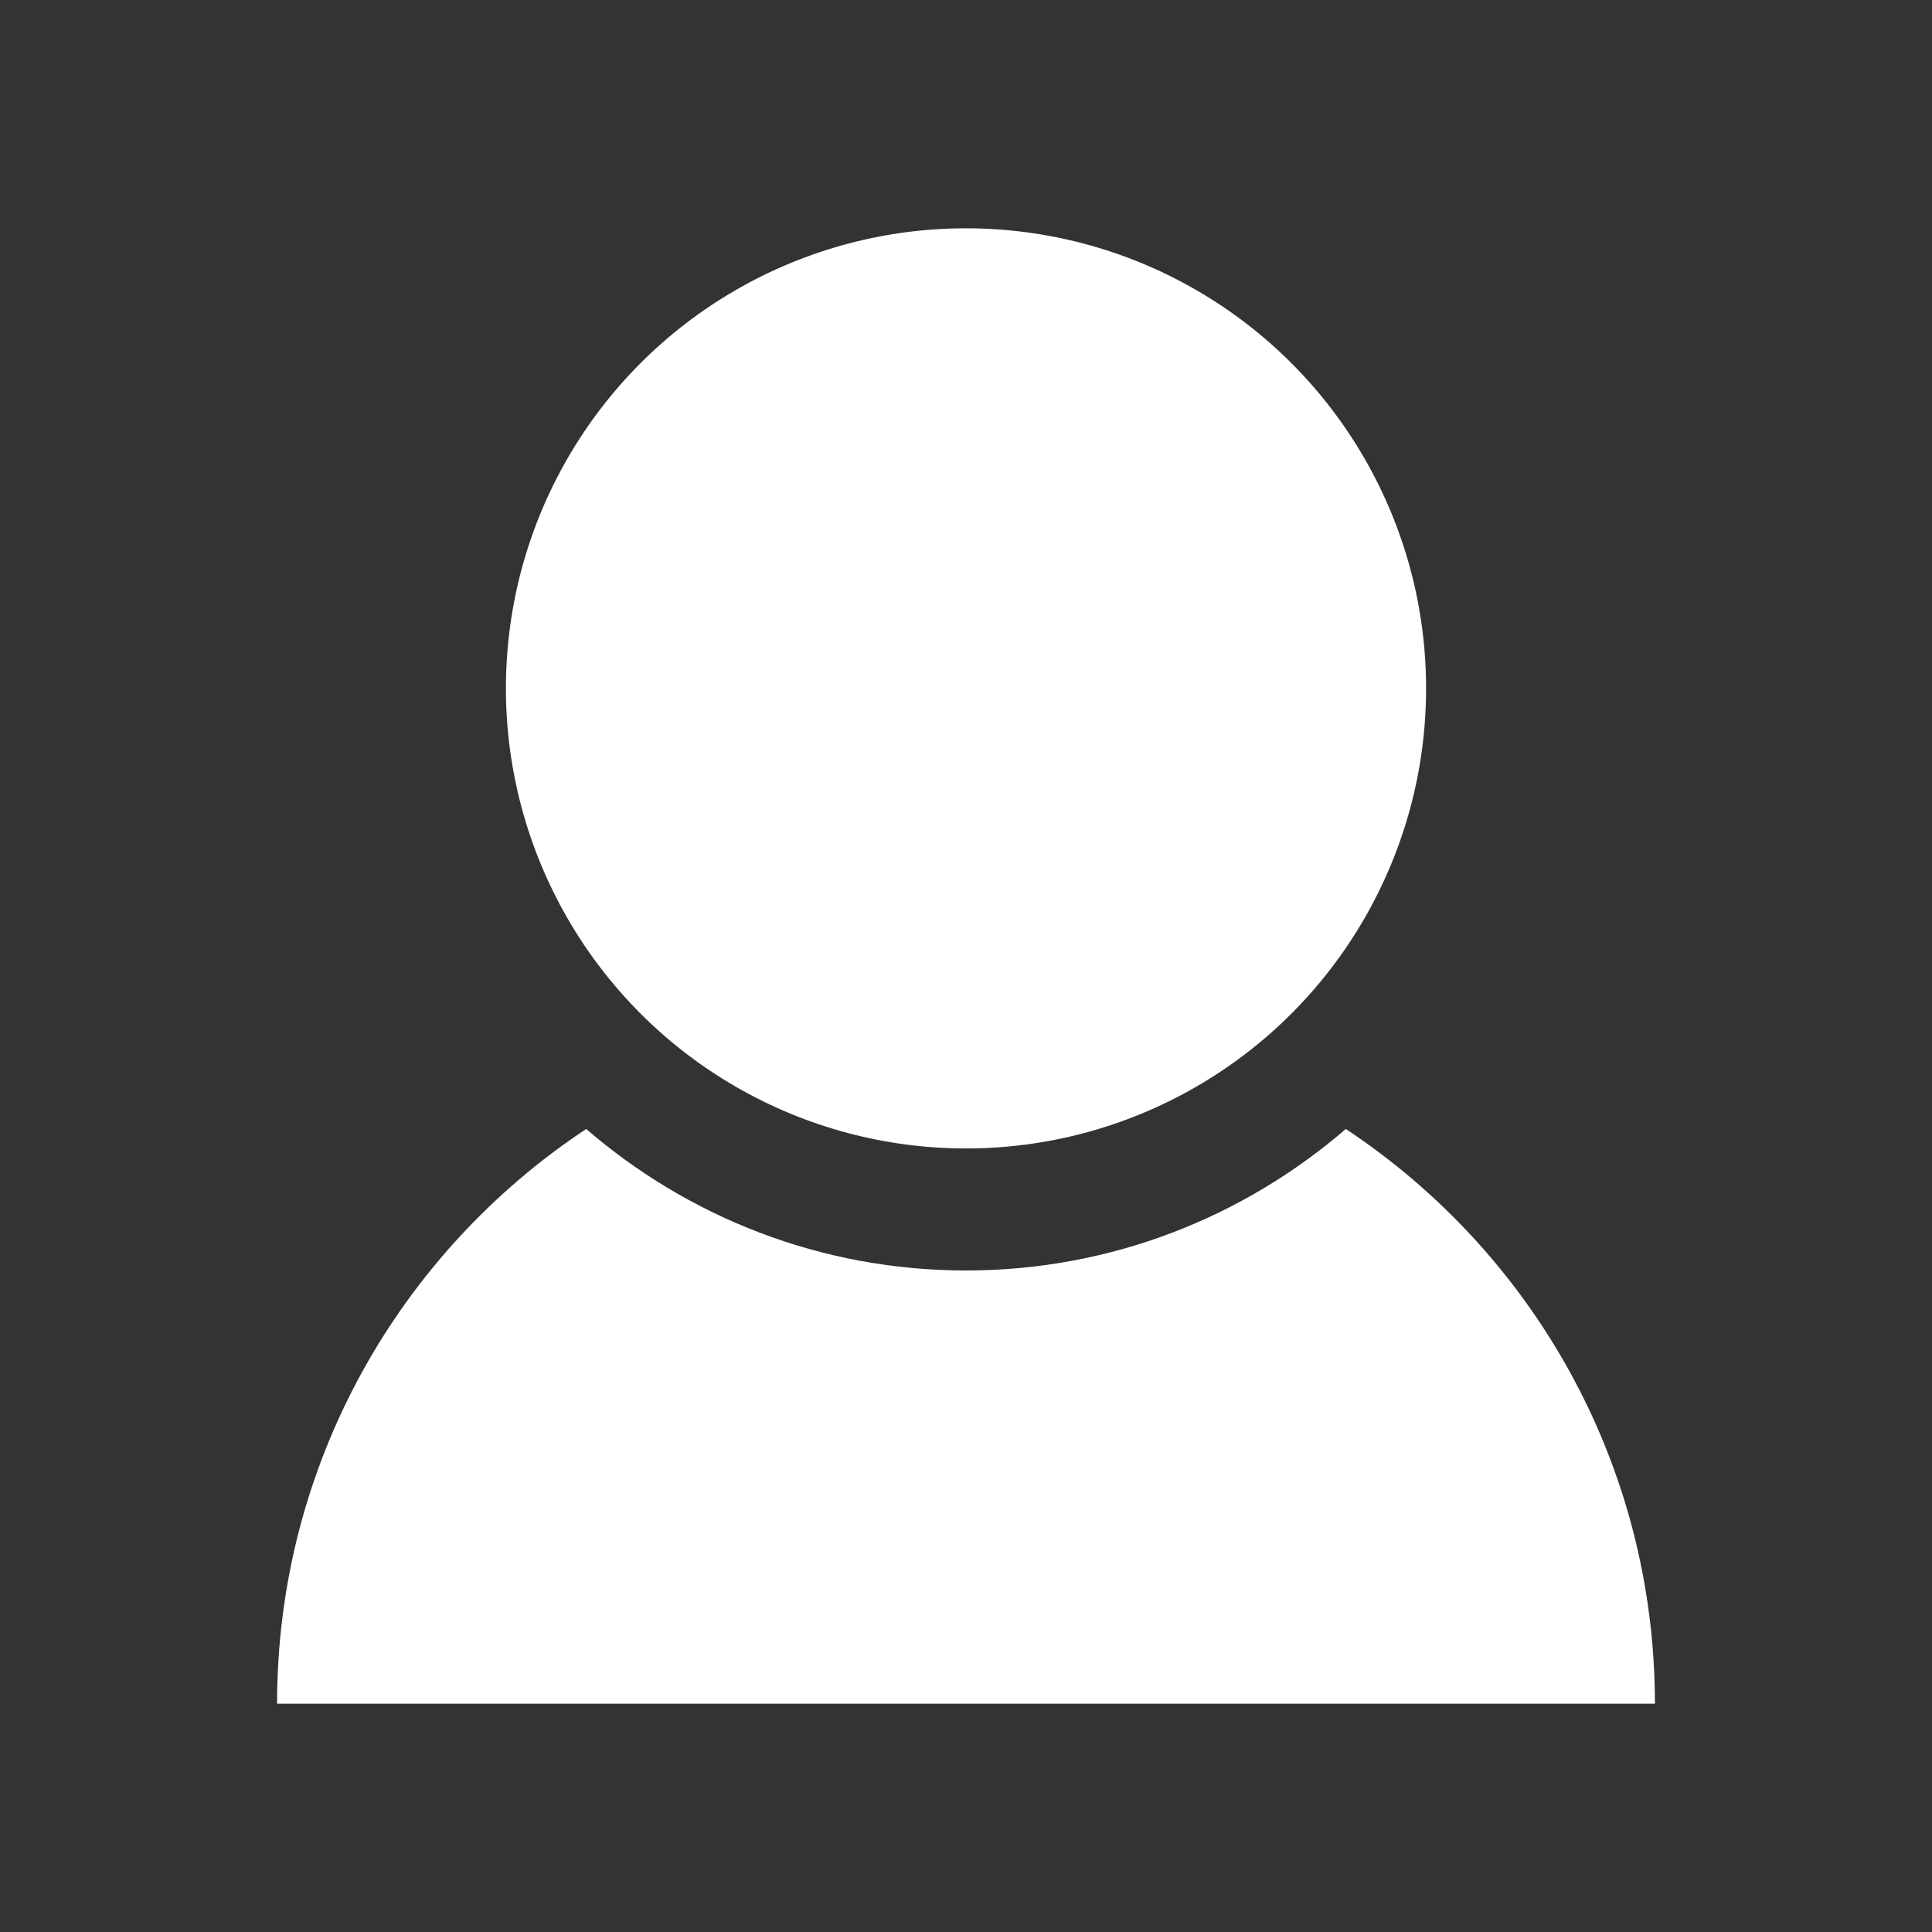
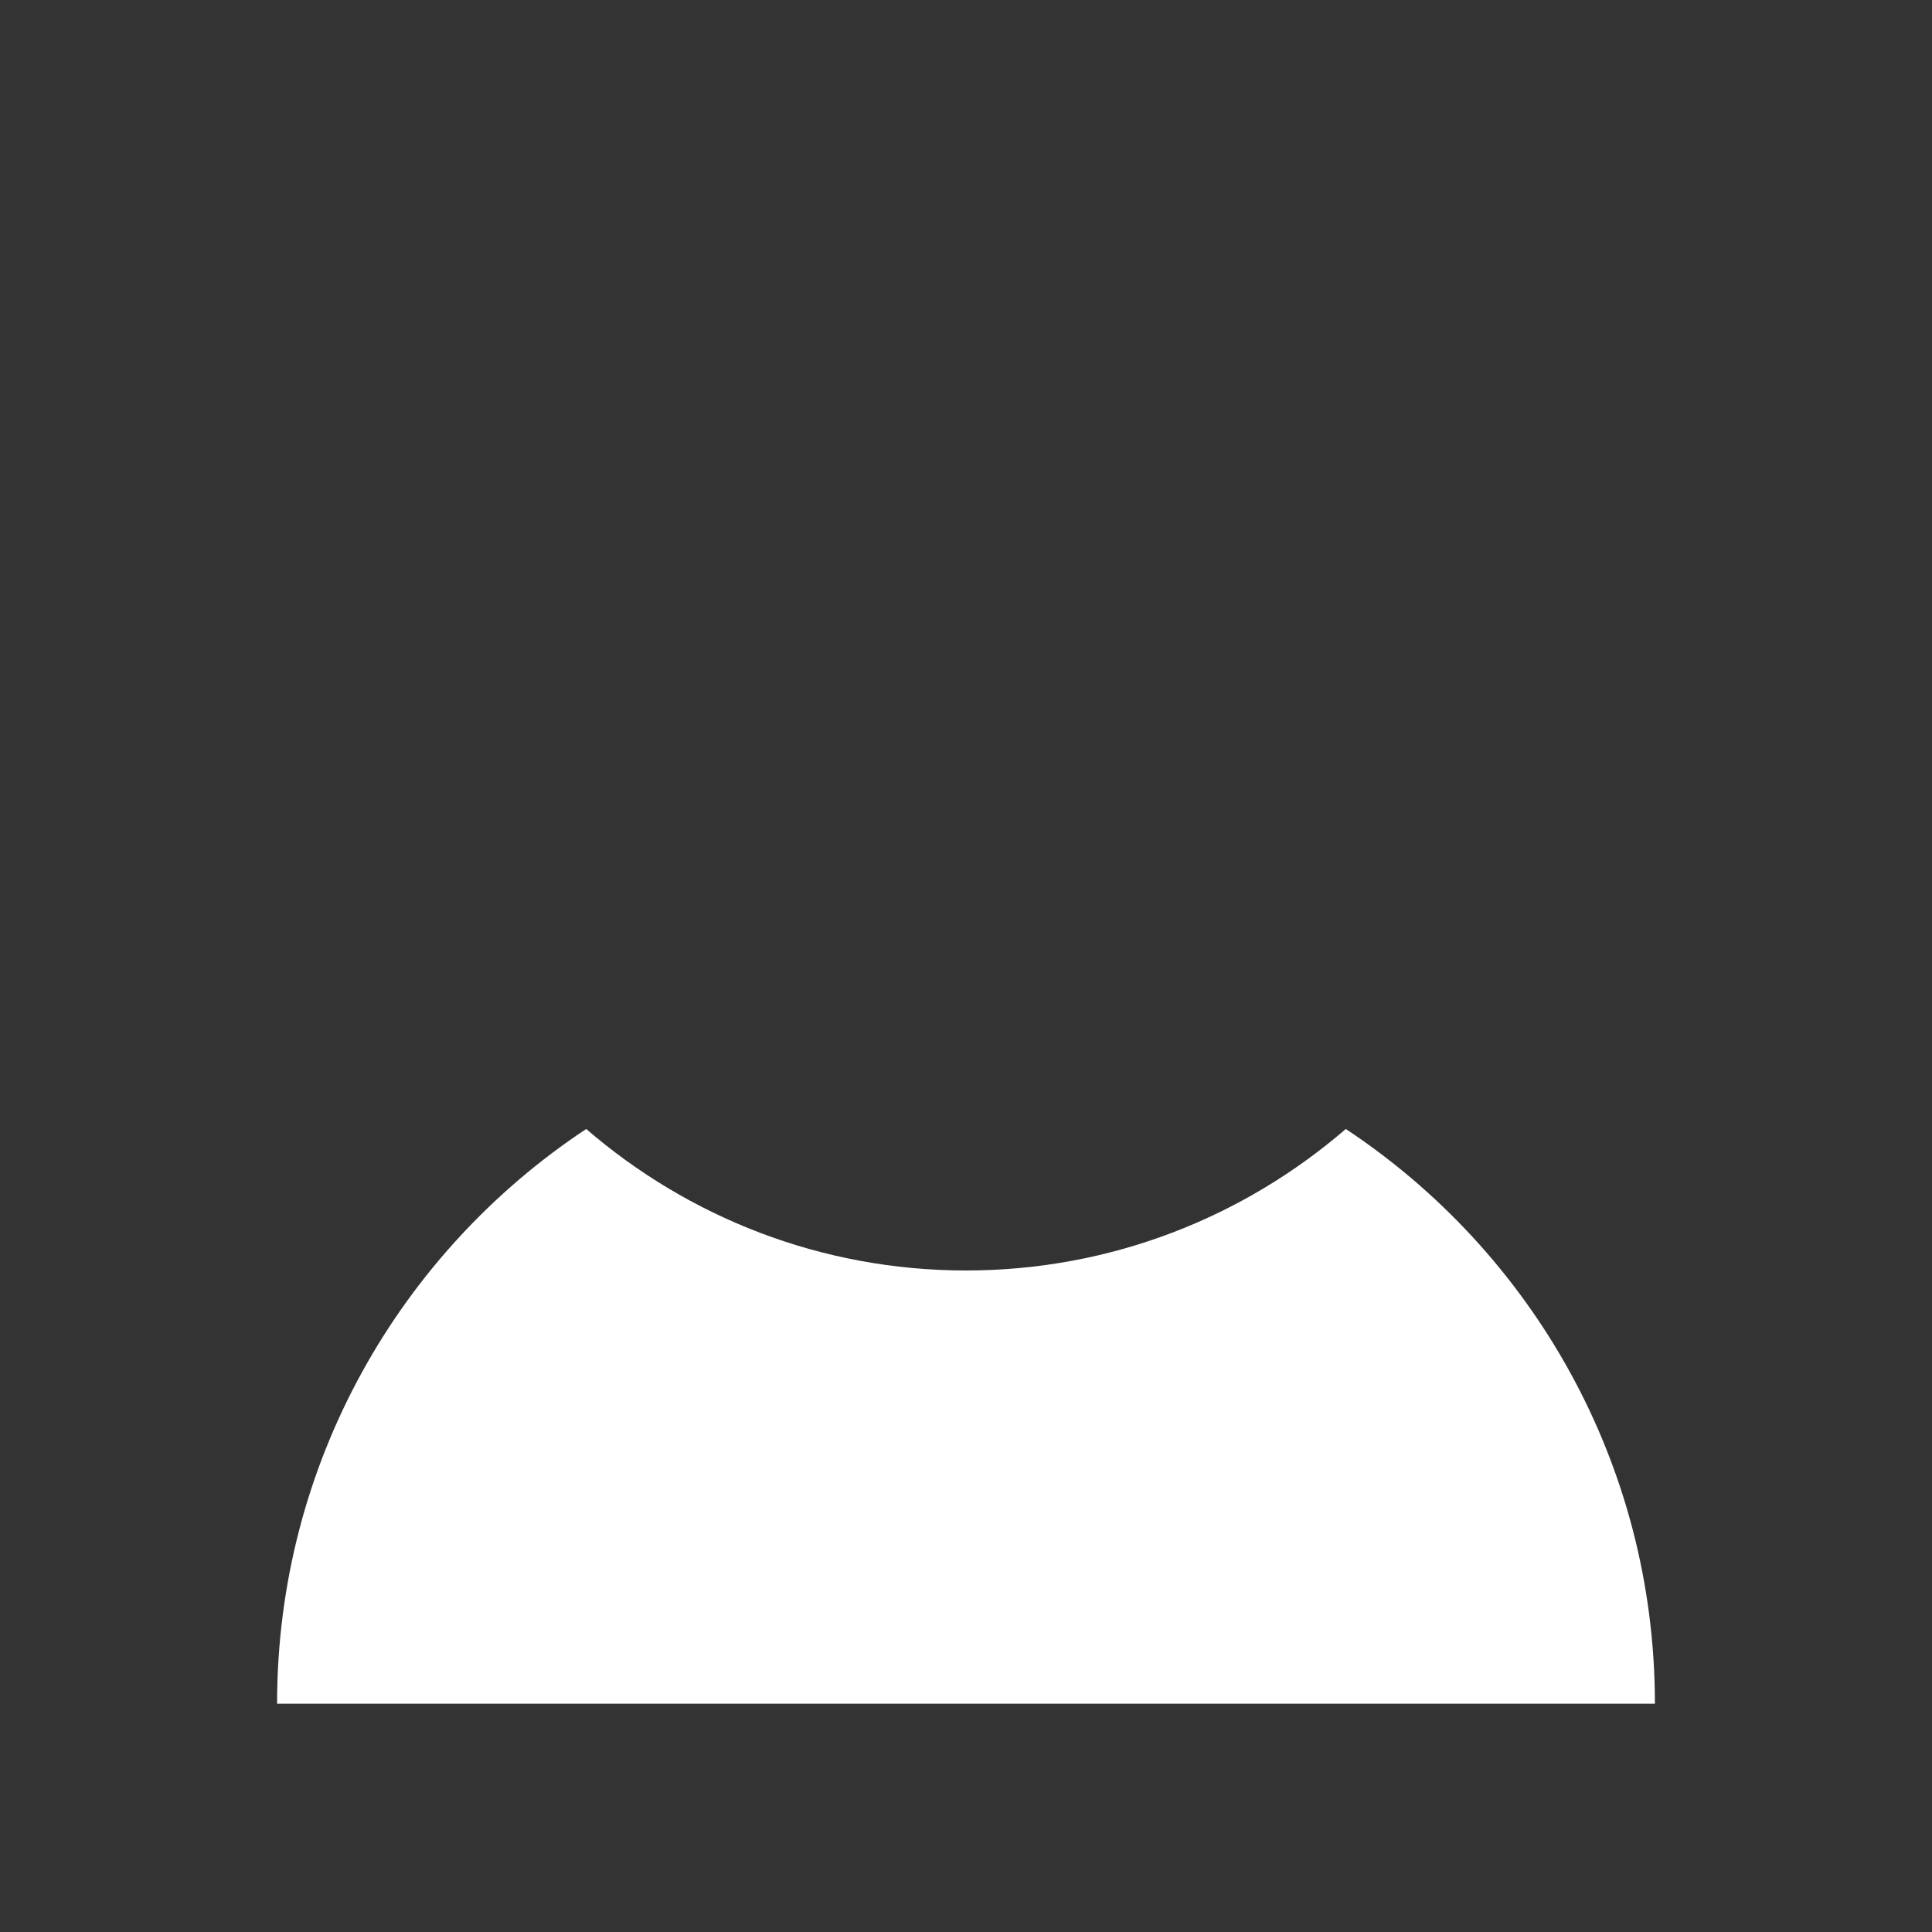
<svg xmlns="http://www.w3.org/2000/svg" height="100px" width="100px" fill="#fff" version="1.1" x="0px" y="0px" viewBox="0 0 95 95" enable-background="new 0 0 95 95" xml:space="preserve">
  <rect x="0" y="0" width="95" height="95" fill="#333333" stroke="none" />
  <g>
-     <circle cx="47.5" cy="33.849" r="22.623" />
-     <path d="M66.175,55.514c-5.017,4.33-11.543,6.958-18.675,6.958s-13.658-2.628-18.675-6.958c-9.157,6.063-15.2,16.454-15.2,28.26   h67.75C81.375,71.968,75.332,61.577,66.175,55.514z" />
+     <path d="M66.175,55.514c-5.017,4.33-11.543,6.958-18.675,6.958s-13.658-2.628-18.675-6.958c-9.157,6.063-15.2,16.454-15.2,28.26   h67.75C81.375,71.968,75.332,61.577,66.175,55.514" />
  </g>
</svg>